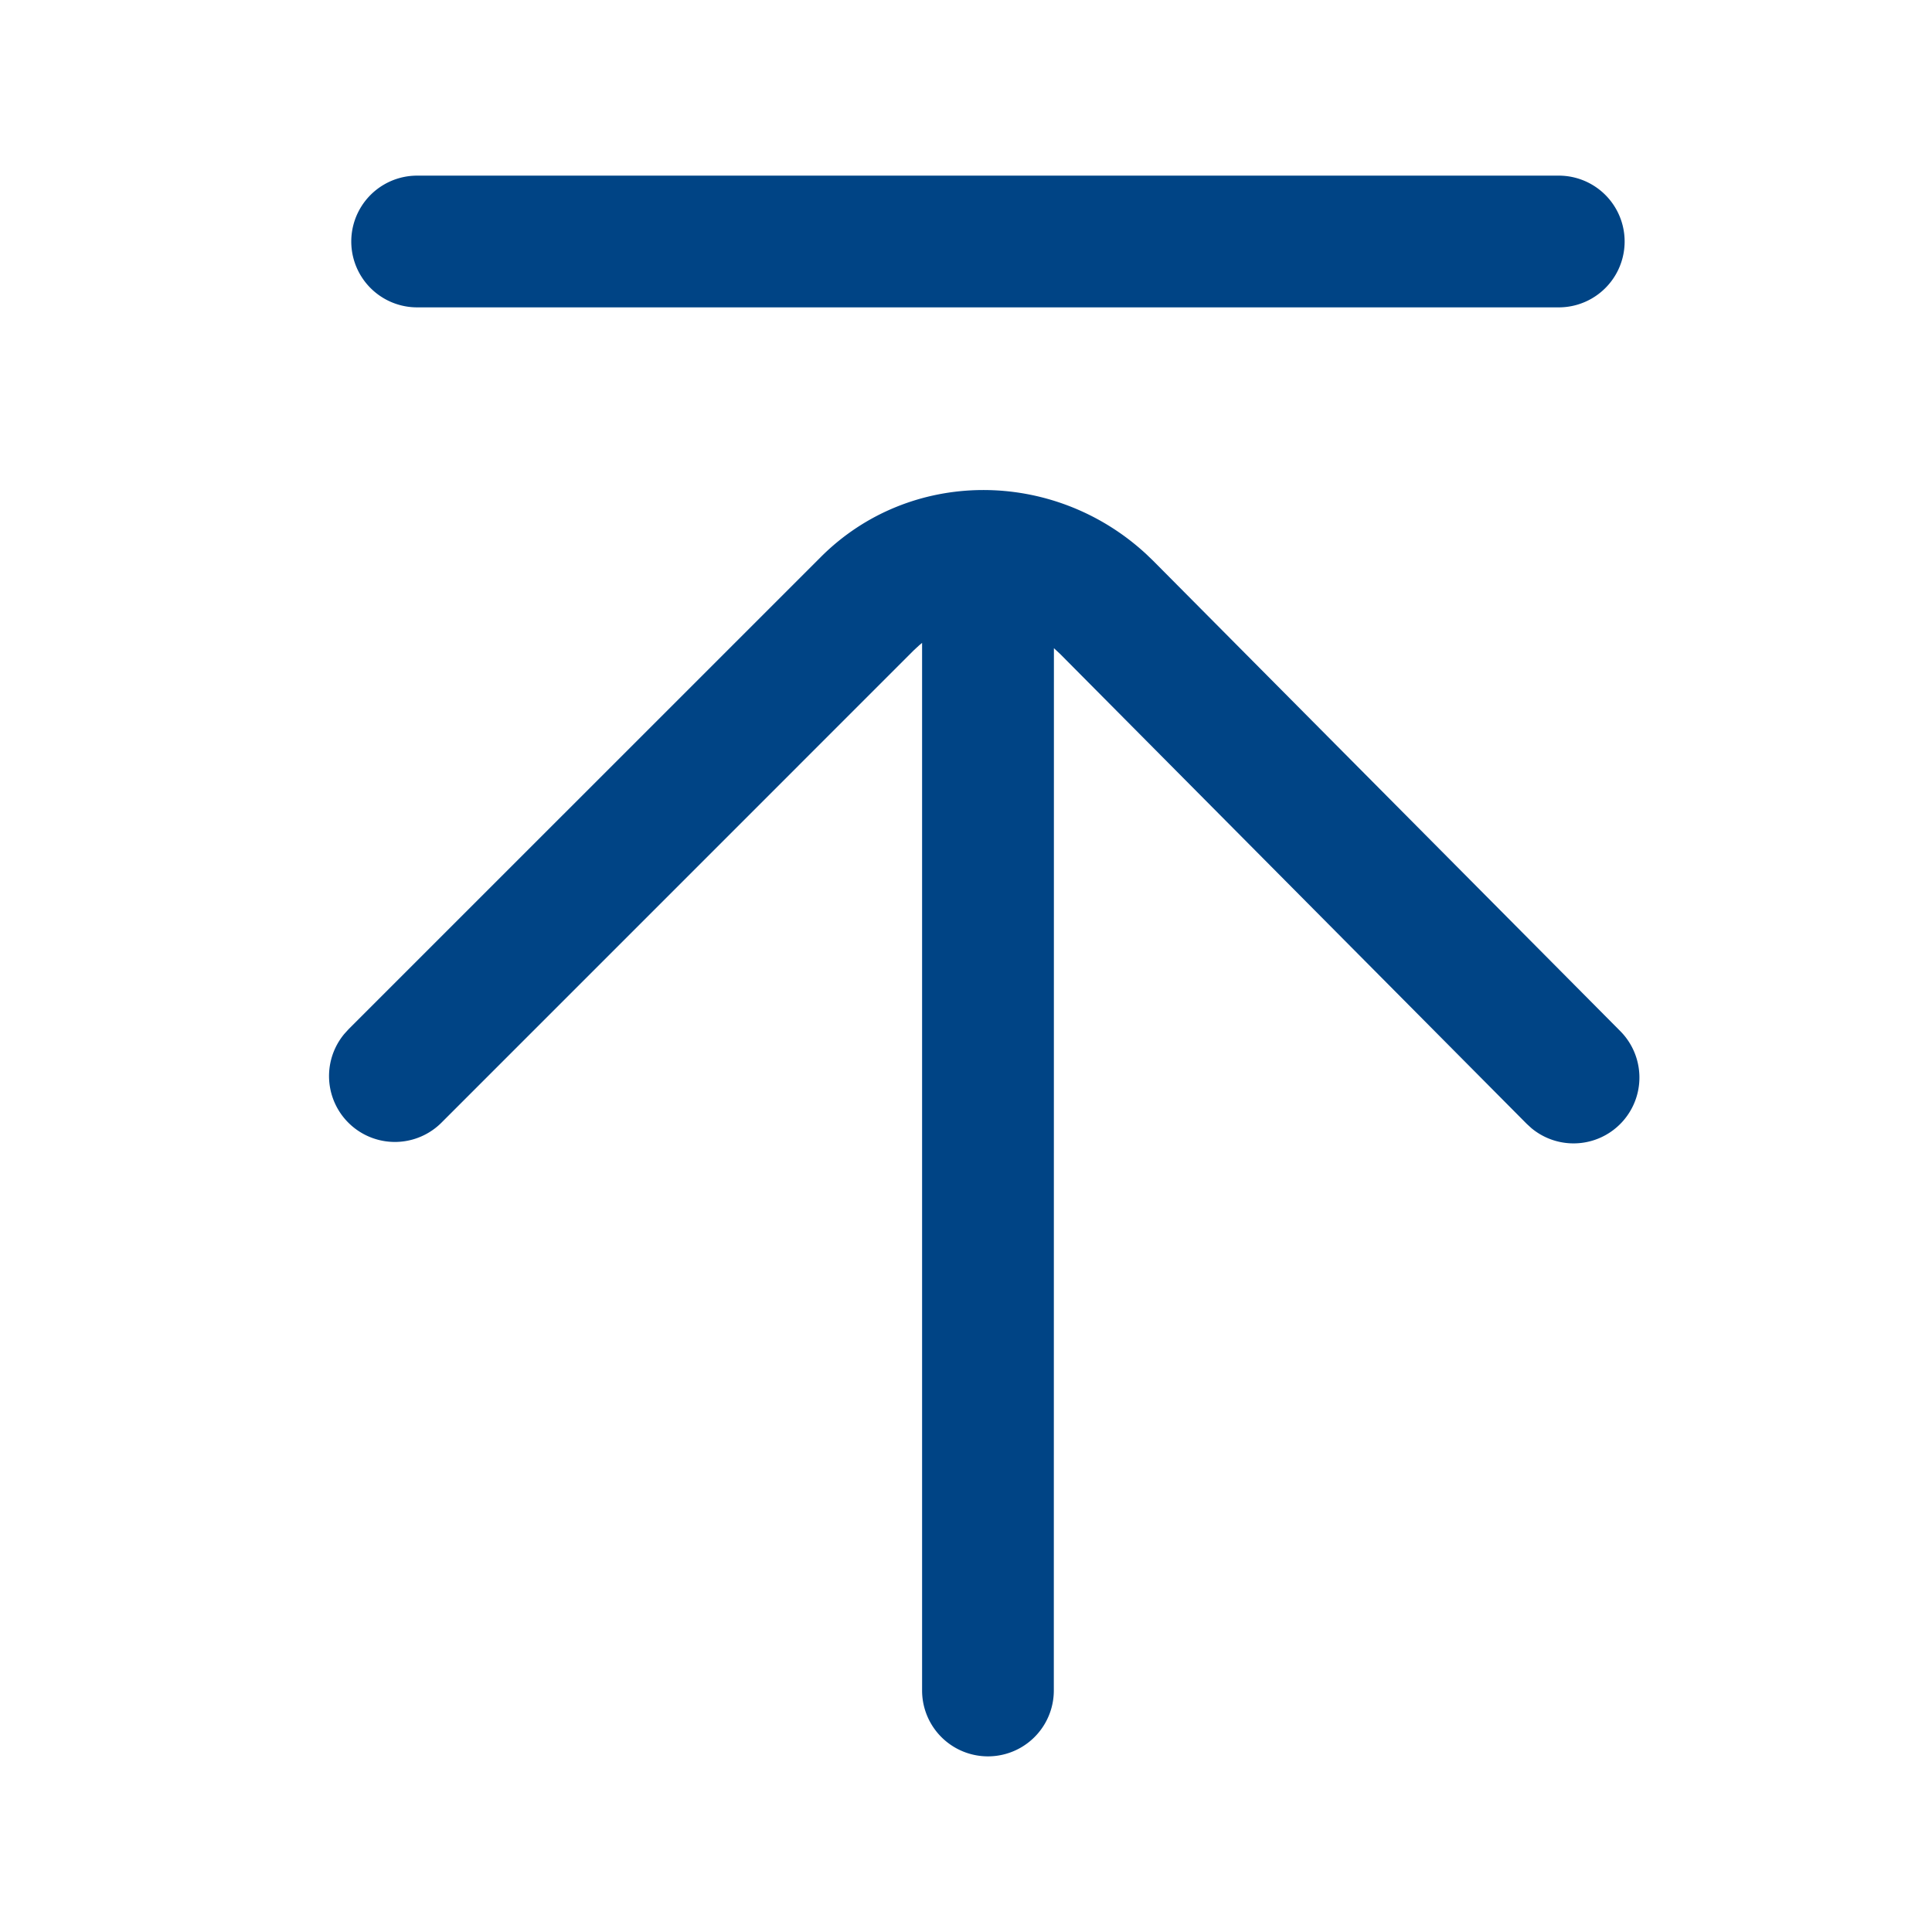
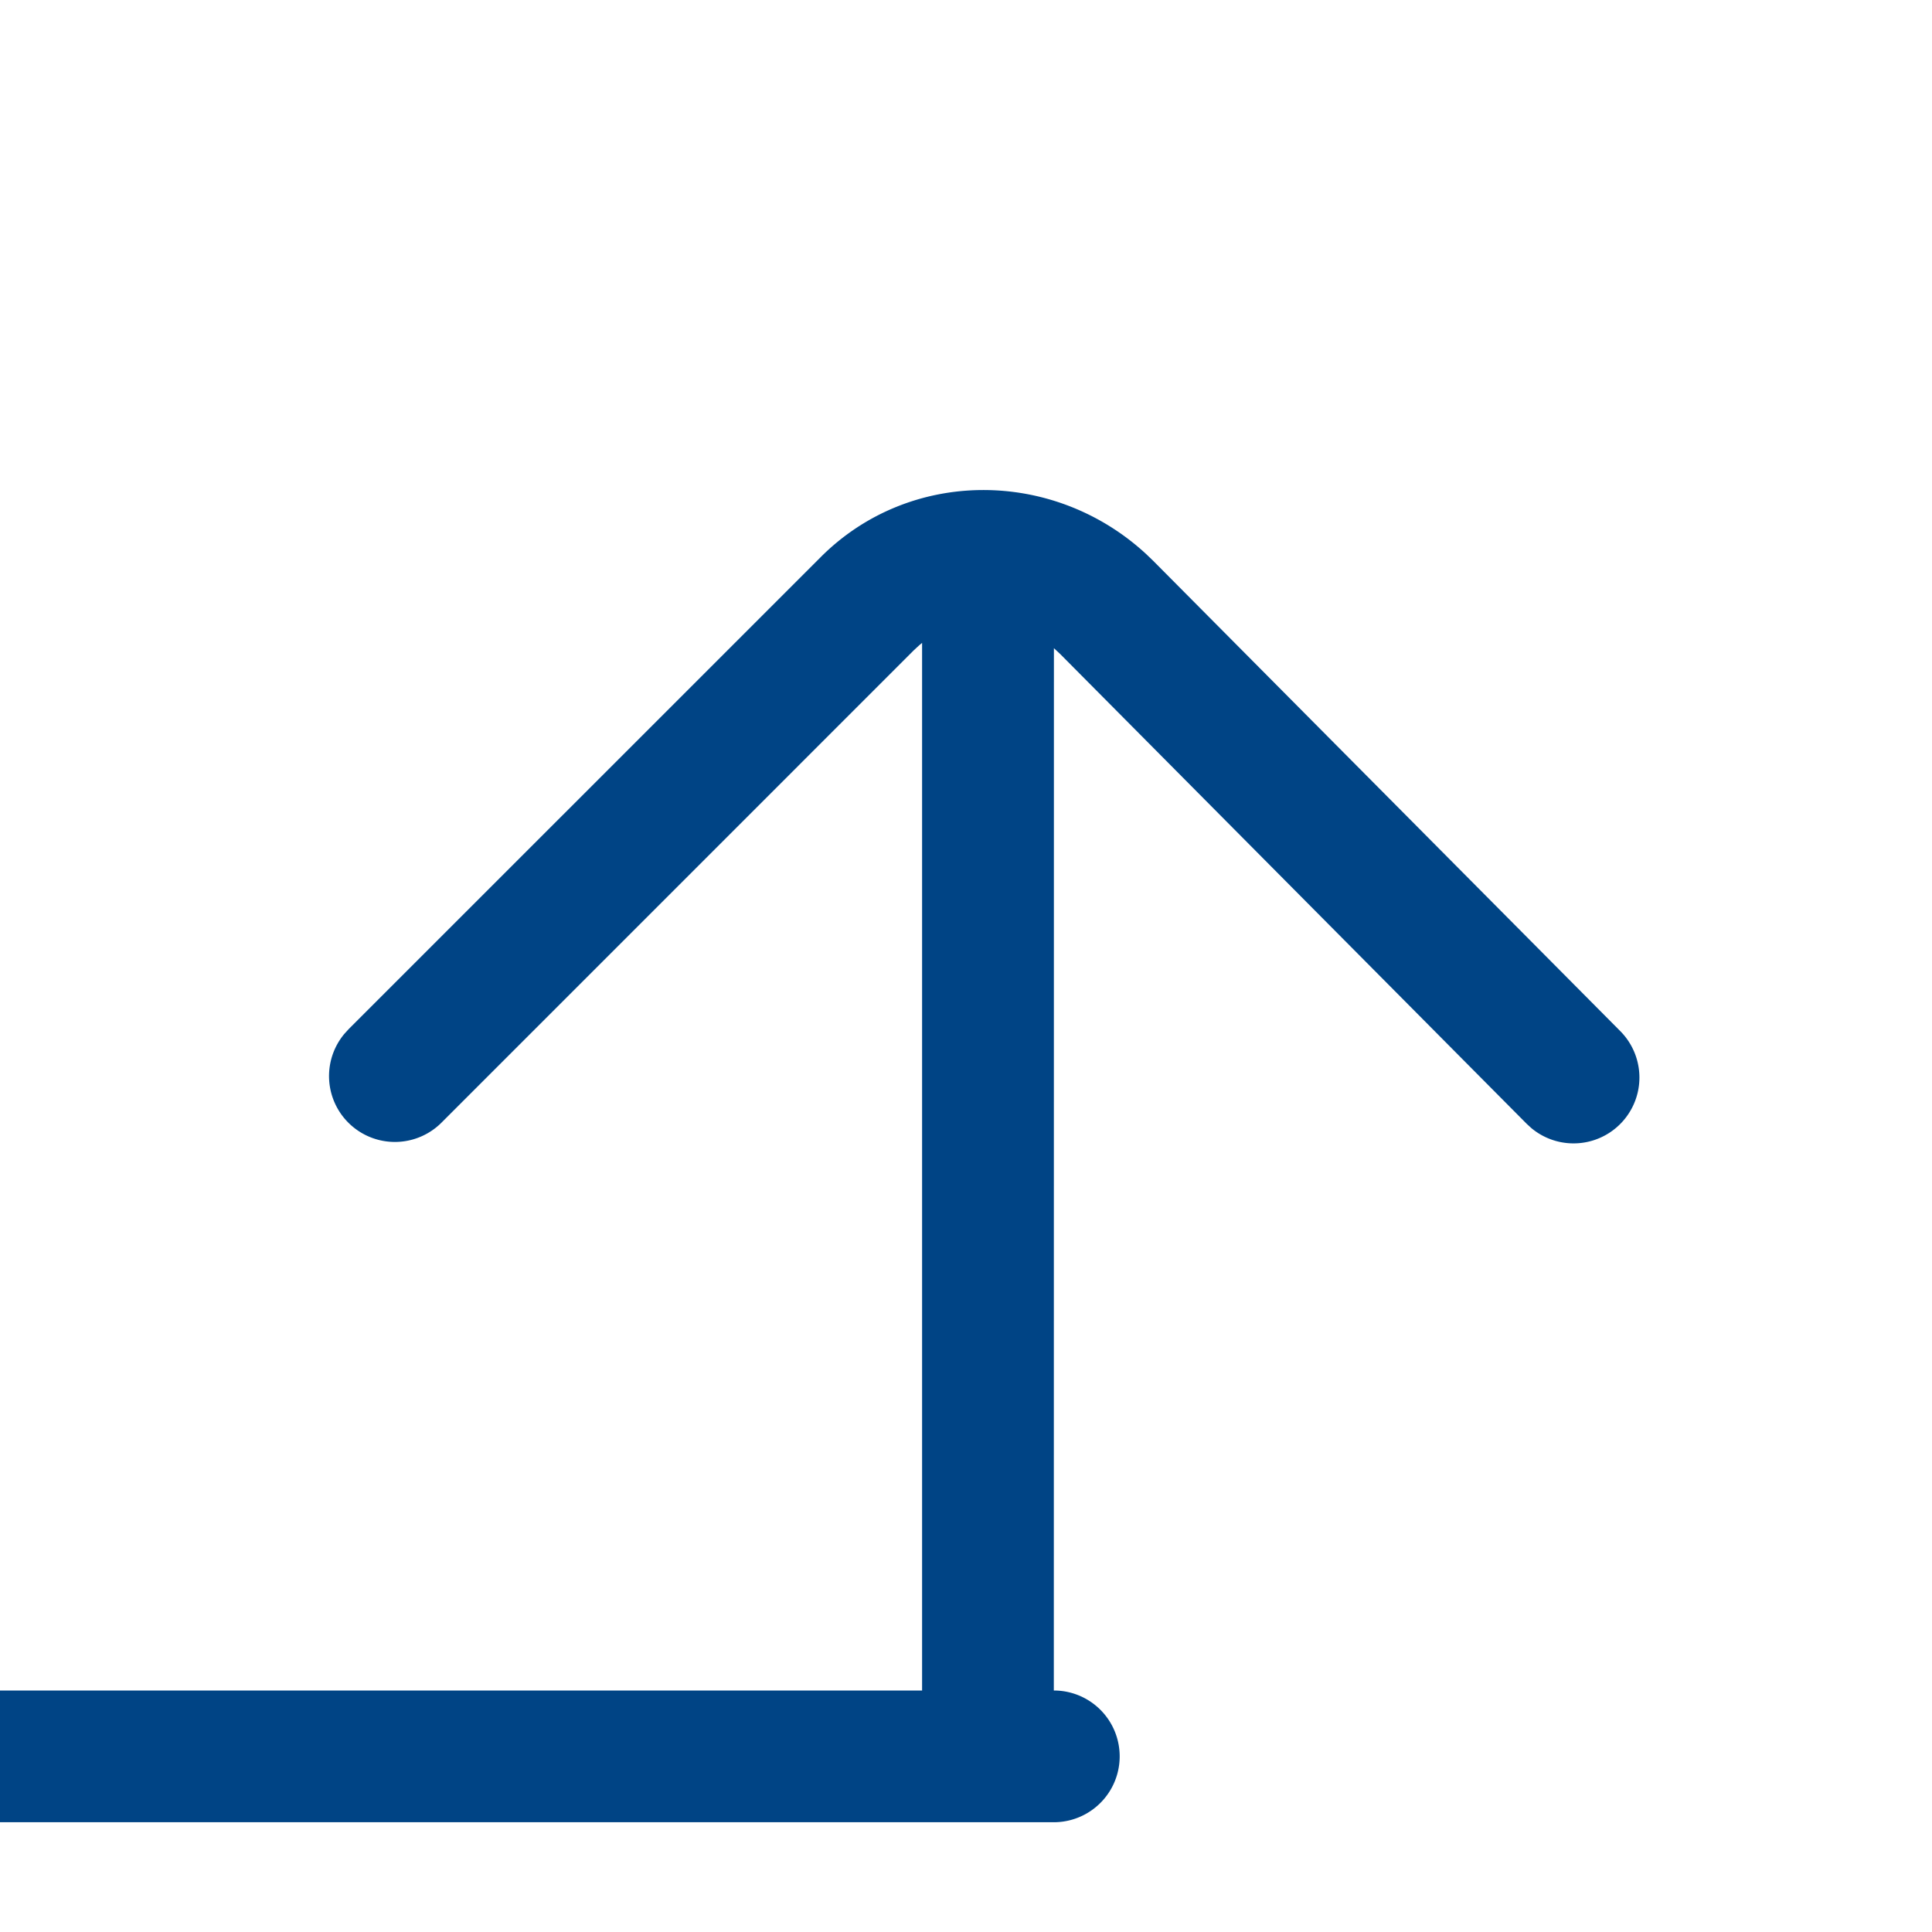
<svg xmlns="http://www.w3.org/2000/svg" t="1746005994585" class="icon" viewBox="0 0 1024 1024" version="1.1" p-id="2668" width="200" height="200">
-   <path d="M558.545 896a34.909 34.909 0 0 1-69.818 0V340.759a50.781 50.781 0 0 0-1.629 1.35l-2.676 2.467-250.275 250.298a34.909 34.909 0 0 1-51.642-46.895l2.257-2.49 250.298-250.275c47.057-47.057 123.183-47.057 172.474-1.513l3.724 3.584L858.717 546.444a34.909 34.909 0 0 1-47.057 51.479l-2.49-2.281-247.319-249.065-3.258-3.025L558.545 896zM826.182 93.091a34.909 34.909 0 0 1 0 69.818h-605.091a34.909 34.909 0 0 1 0-69.818h605.091z" fill="#004485" p-id="2669" />
+   <path d="M558.545 896a34.909 34.909 0 0 1-69.818 0V340.759a50.781 50.781 0 0 0-1.629 1.35l-2.676 2.467-250.275 250.298a34.909 34.909 0 0 1-51.642-46.895l2.257-2.49 250.298-250.275c47.057-47.057 123.183-47.057 172.474-1.513l3.724 3.584L858.717 546.444a34.909 34.909 0 0 1-47.057 51.479l-2.49-2.281-247.319-249.065-3.258-3.025L558.545 896za34.909 34.909 0 0 1 0 69.818h-605.091a34.909 34.909 0 0 1 0-69.818h605.091z" fill="#004485" p-id="2669" />
</svg>